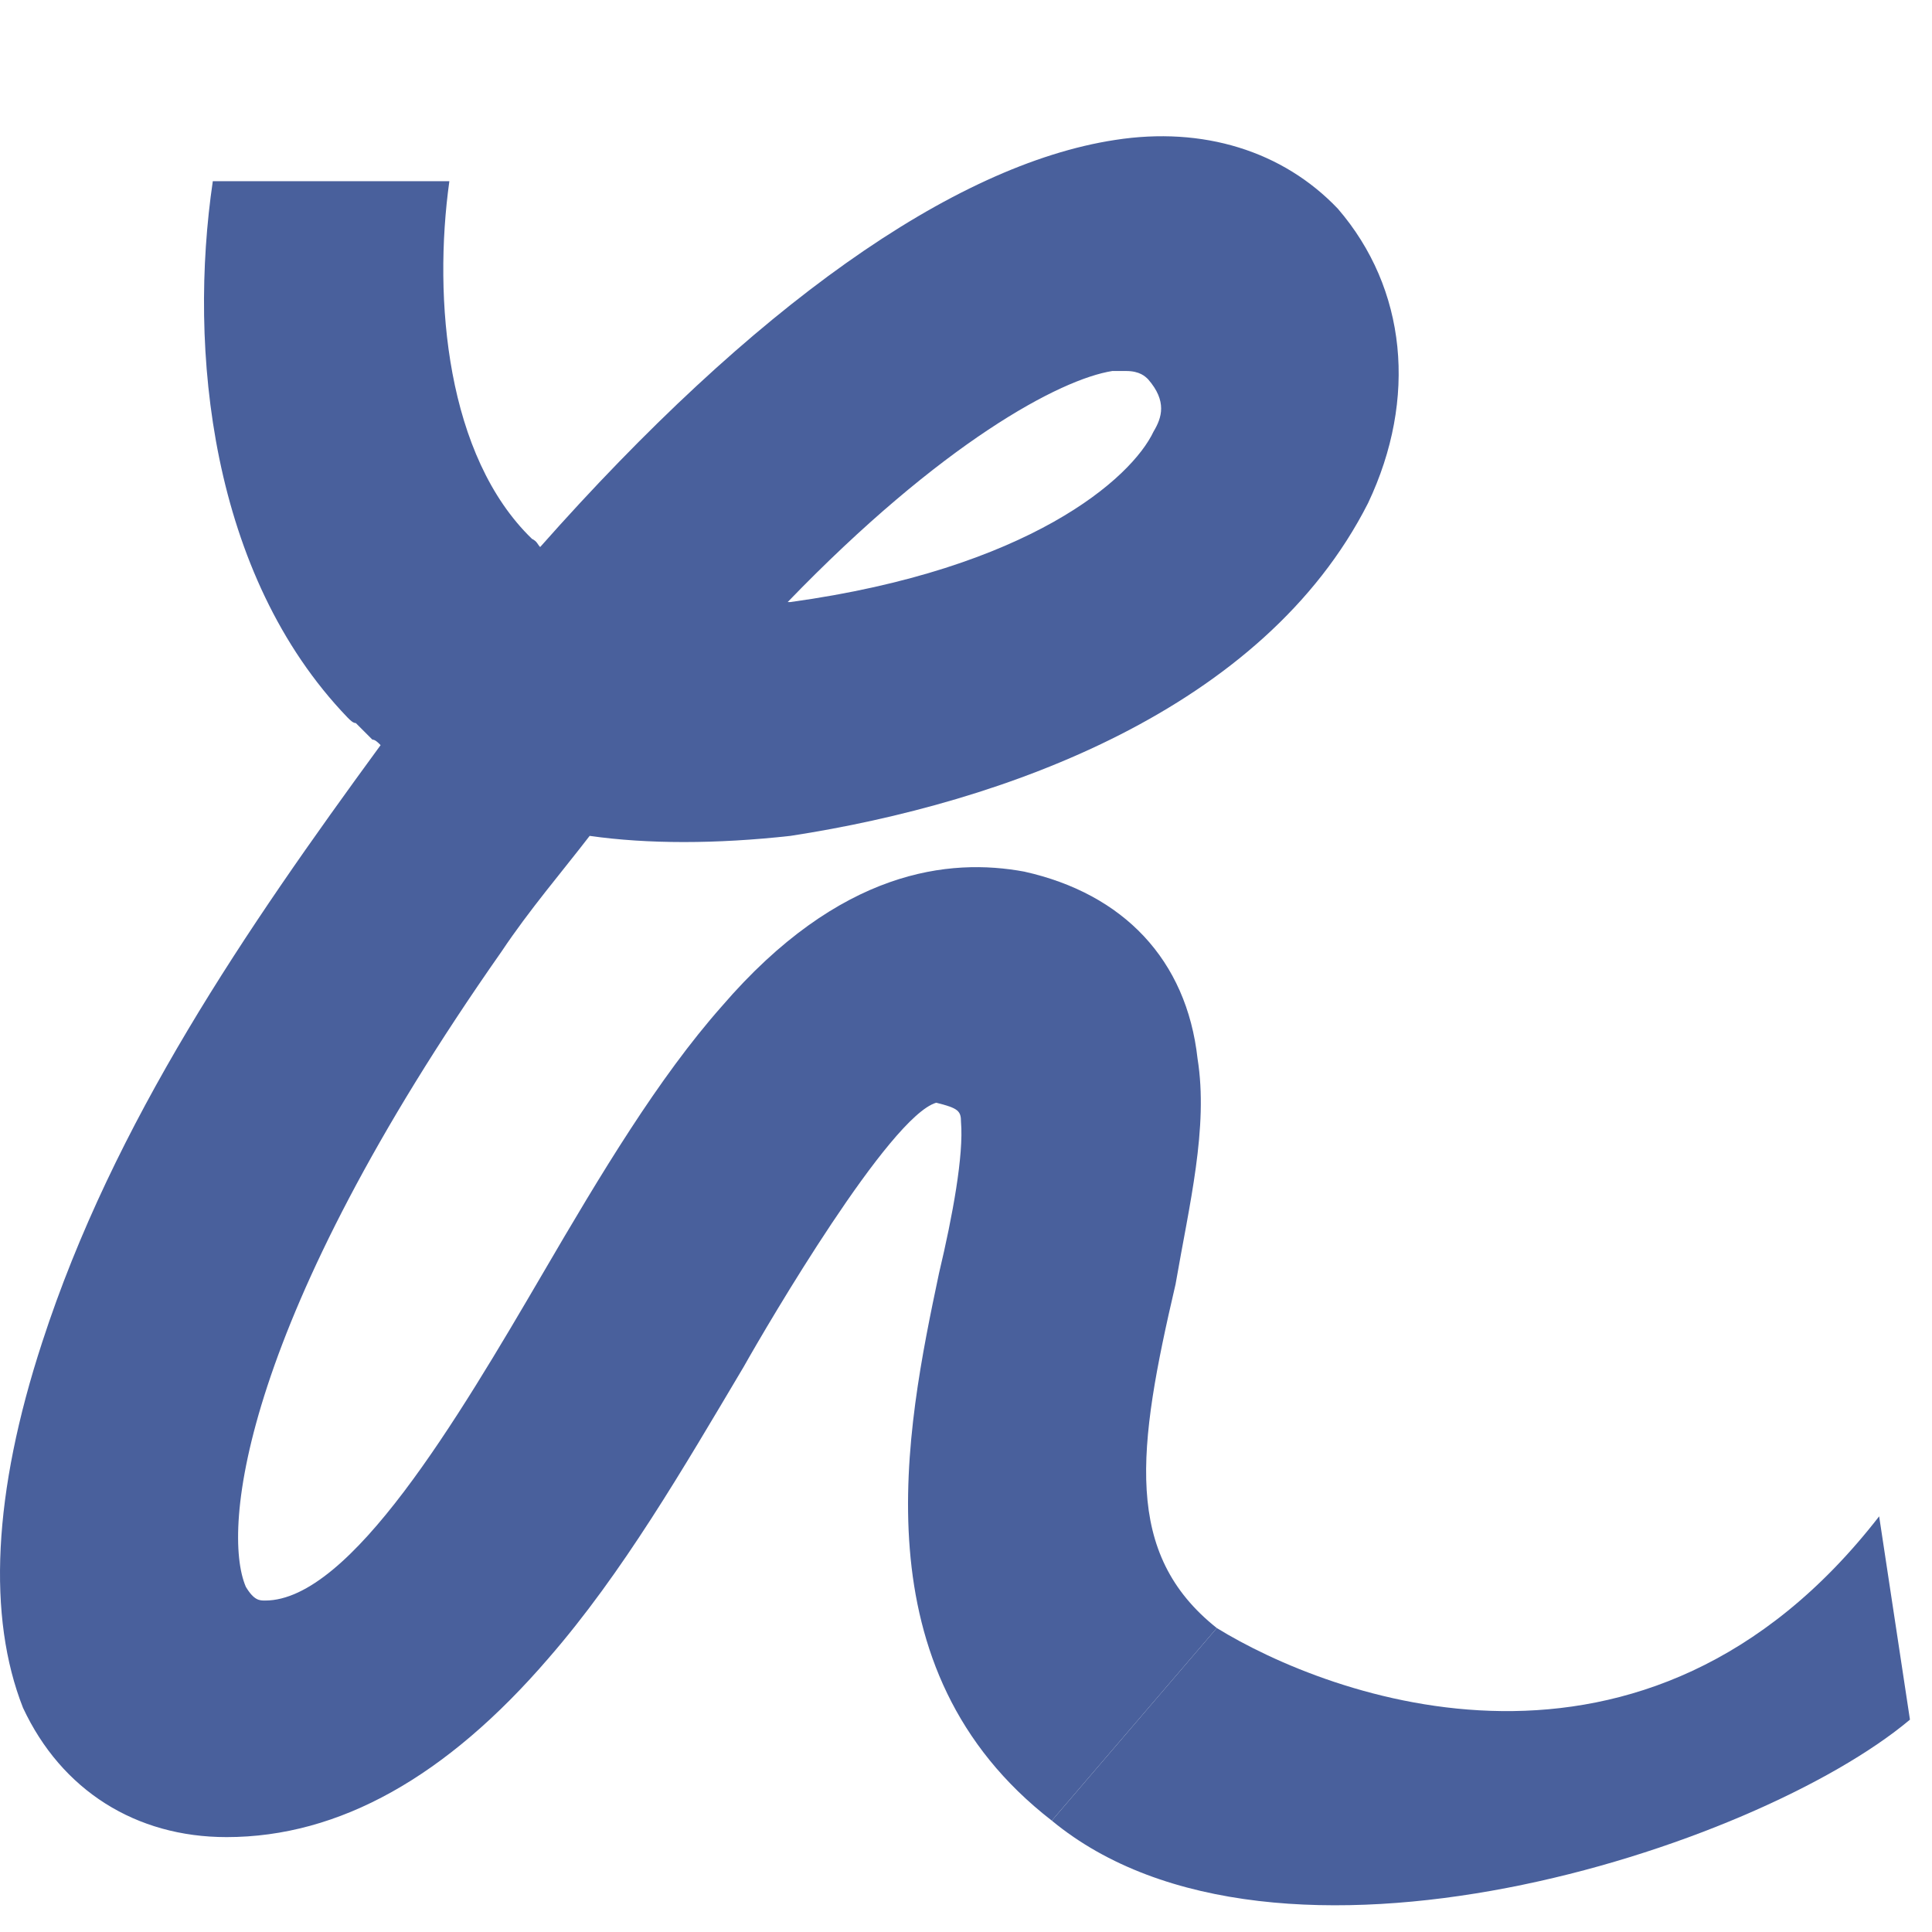
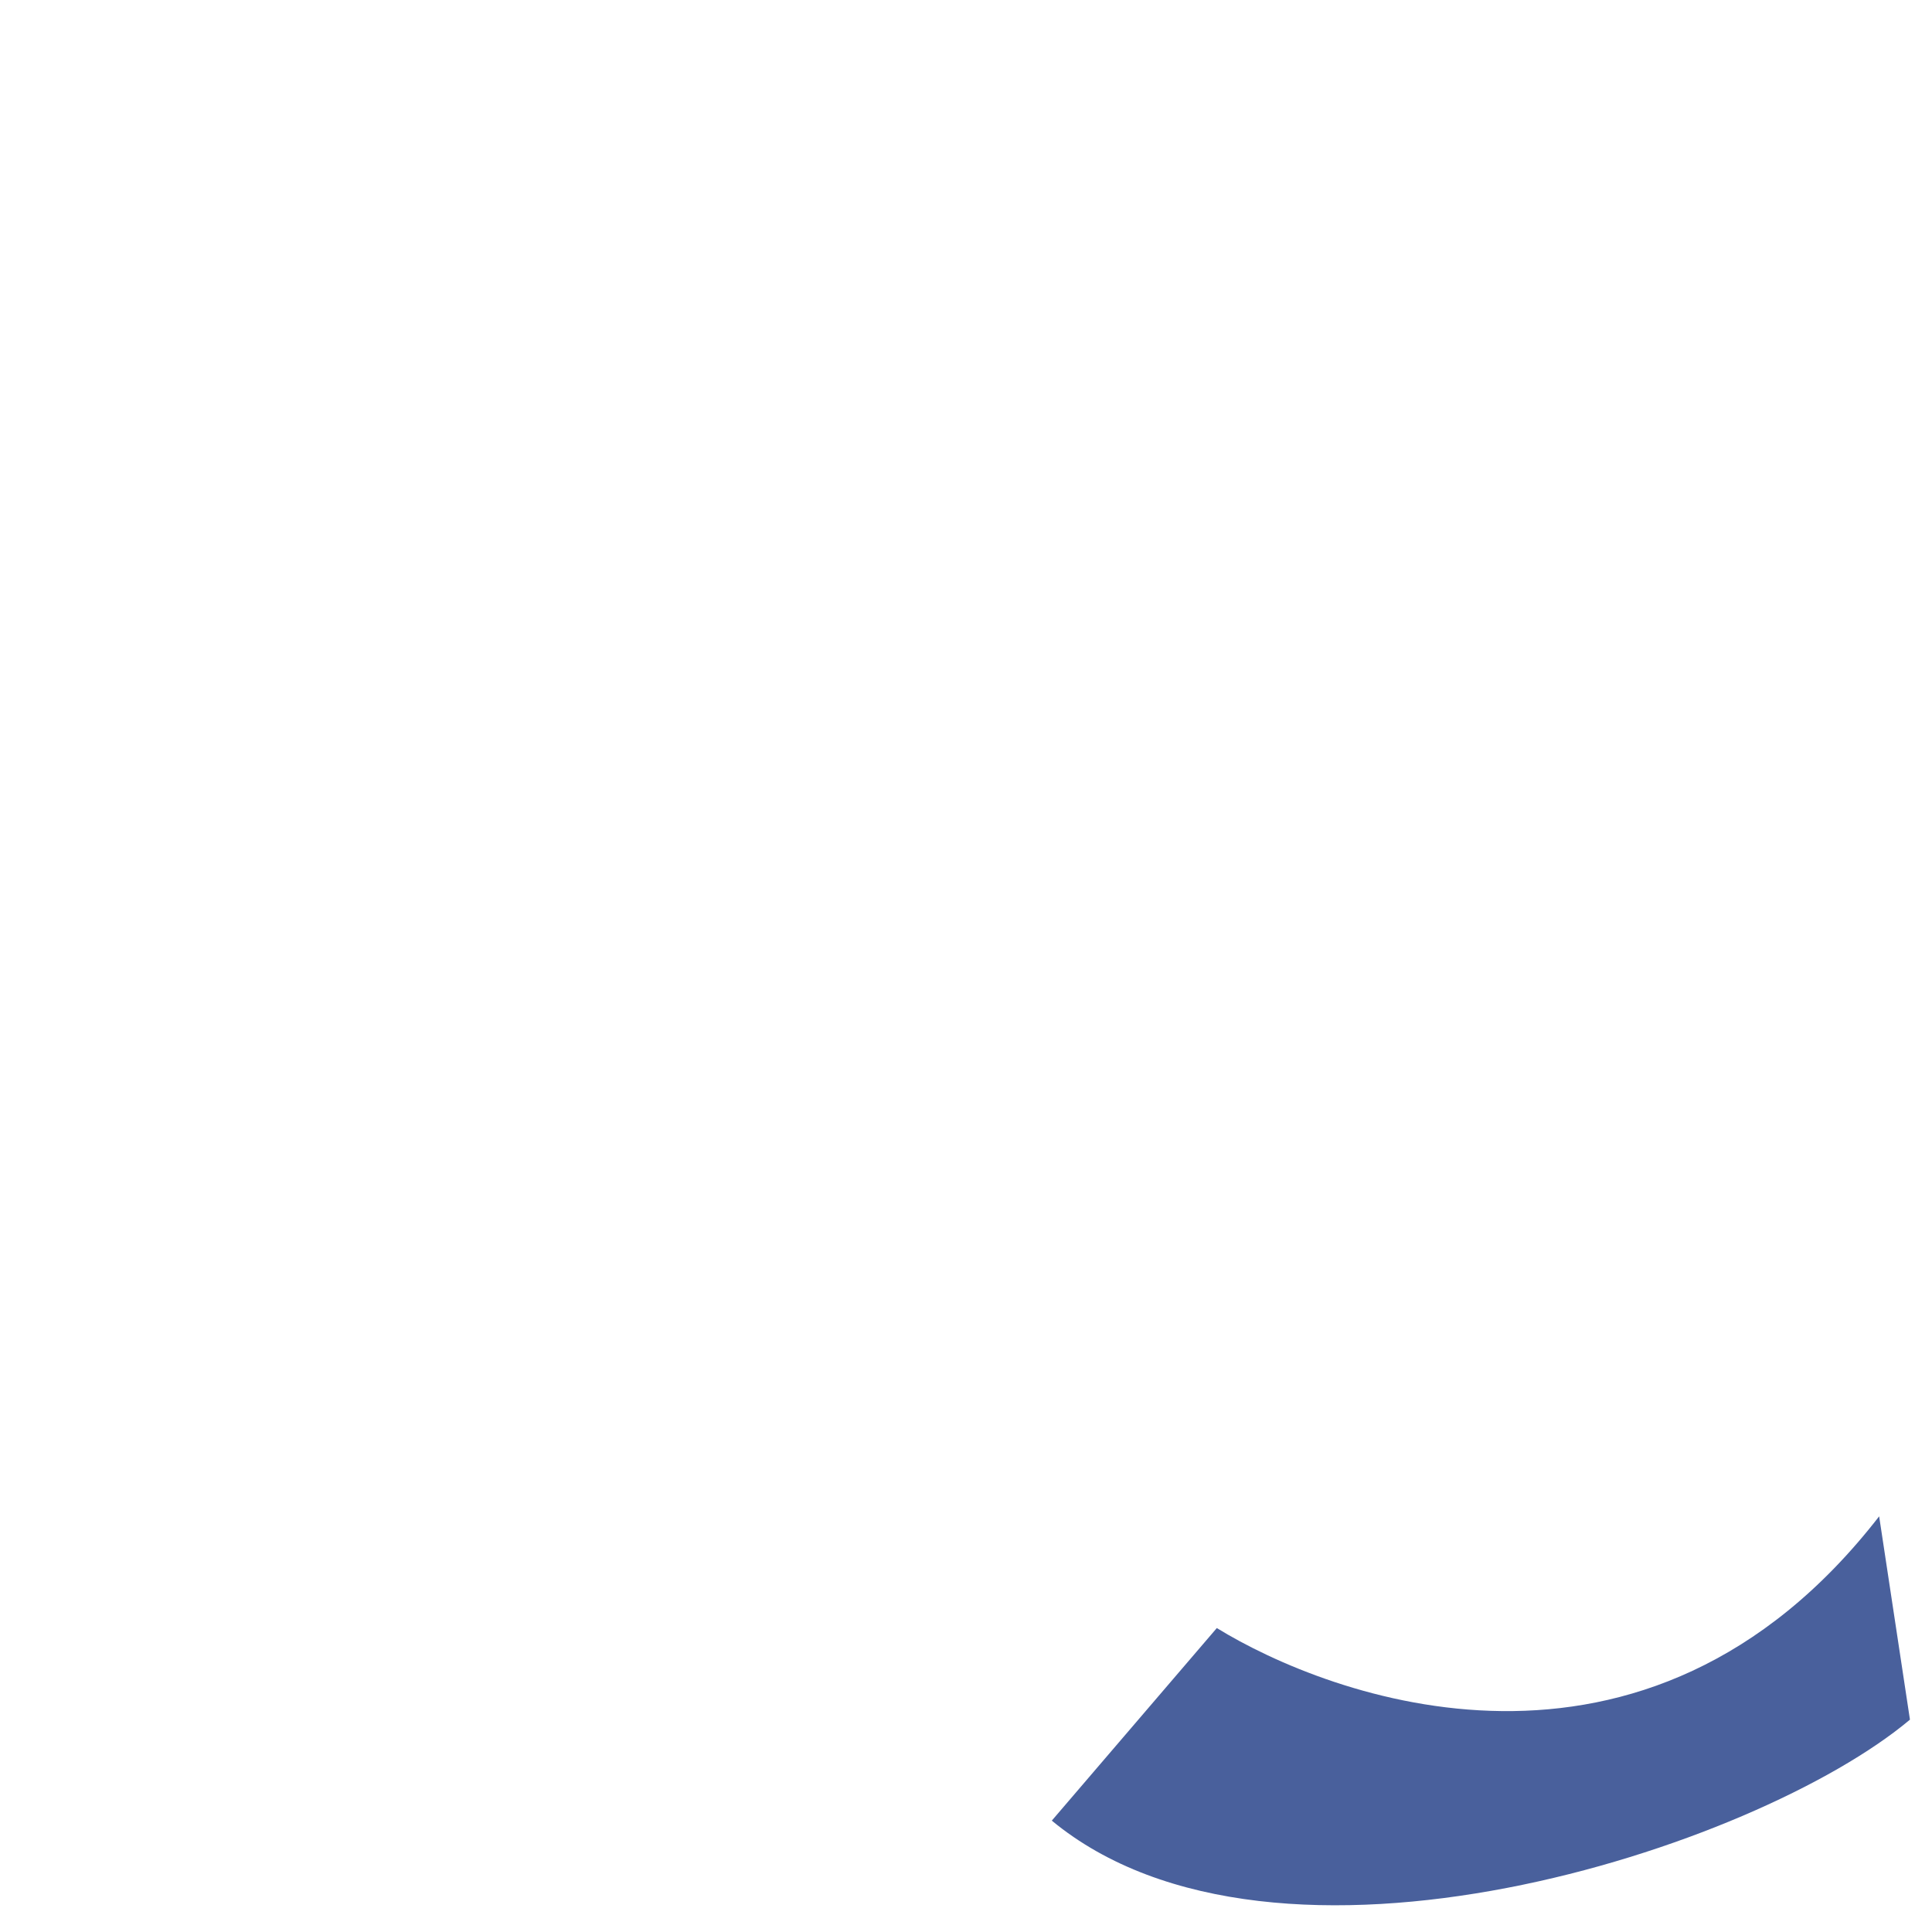
<svg xmlns="http://www.w3.org/2000/svg" width="34" height="34" fill="none">
-   <path d="M 20.688 22.6 C 20.01 25.505 19.768 27.344 21.414 28.651 C 21.414 28.651 19.644 30.717 18.51 32.04 C 15.073 29.377 15.944 25.166 16.525 22.407 C 16.767 21.39 16.961 20.325 16.912 19.744 C 16.912 19.551 16.864 19.502 16.476 19.406 C 15.654 19.648 13.524 23.278 13.088 24.053 C 12.023 25.844 10.958 27.683 9.651 29.184 C 7.86 31.265 5.972 32.33 3.987 32.33 C 2.39 32.33 1.083 31.507 0.405 30.055 C -0.224 28.458 -0.127 26.279 0.744 23.617 C 2.003 19.744 4.326 16.356 6.698 13.113 C 6.65 13.064 6.601 13.016 6.553 13.016 L 6.262 12.725 C 6.214 12.725 6.166 12.677 6.117 12.628 C 3.697 10.111 3.31 6.142 3.745 3.189 L 7.908 3.189 C 7.618 5.271 7.86 8.03 9.361 9.482 C 9.457 9.53 9.457 9.579 9.506 9.627 C 13.233 5.416 16.767 2.899 19.623 2.463 C 21.172 2.221 22.576 2.657 23.544 3.673 C 24.754 5.077 24.948 7.013 24.076 8.853 C 22.237 12.483 17.687 14.129 13.911 14.71 C 12.604 14.855 11.394 14.855 10.377 14.71 C 9.893 15.339 9.312 16.017 8.828 16.743 C 4.278 23.23 3.891 26.909 4.326 27.925 C 4.471 28.167 4.568 28.167 4.665 28.167 C 6.166 28.167 8.054 24.972 9.554 22.407 C 10.571 20.664 11.587 18.97 12.701 17.711 C 14.782 15.291 16.718 15.097 18.025 15.339 C 19.768 15.727 20.882 16.888 21.075 18.631 C 21.269 19.841 20.93 21.197 20.688 22.6 Z M 19.575 6.529 C 18.655 6.674 16.573 7.788 13.862 10.595 L 13.911 10.595 C 18.122 10.014 19.913 8.417 20.301 7.594 C 20.446 7.352 20.543 7.062 20.204 6.674 C 20.155 6.626 20.059 6.529 19.817 6.529 C 19.72 6.529 19.671 6.529 19.575 6.529 Z" fill="rgb(73,96,156)" />
  <path d="M 18.51 32.04 L 21.414 28.651 C 23.373 29.856 28.95 31.998 33.07 26.685 L 33.612 30.263 C 30.901 32.54 22.444 35.29 18.51 32.04 Z" fill="rgb(73,96,156)" />
</svg>